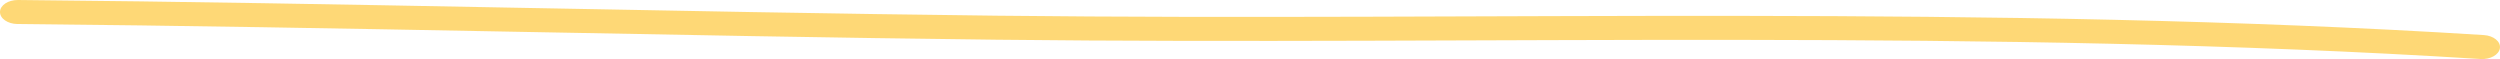
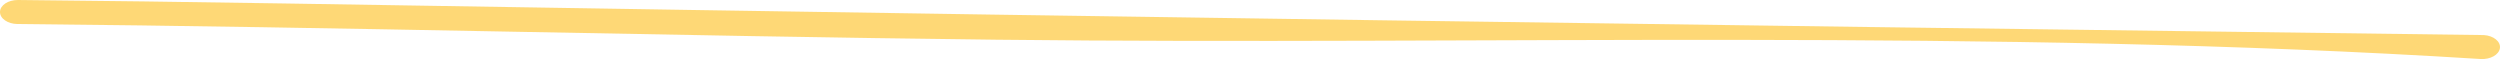
<svg xmlns="http://www.w3.org/2000/svg" width="508" height="12" viewBox="0 0 508 12" fill="none">
-   <path fill-rule="evenodd" clip-rule="evenodd" d="M504.733 7.126C404.671 0.846 302.918 4.319 202.604 3.189C136.271 2.432 69.934 0.61 3.65 0C1.662 -0.016 0.028 1.058 0 2.408C-0.026 3.758 1.565 4.864 3.551 4.881C69.829 5.491 136.159 7.313 202.484 8.069C302.618 9.2 404.179 5.718 504.061 11.99C506.041 12.112 507.793 11.128 507.985 9.785C508.165 8.443 506.701 7.256 504.733 7.126Z" fill="#FED876" />
+   <path fill-rule="evenodd" clip-rule="evenodd" d="M504.733 7.126C136.271 2.432 69.934 0.61 3.65 0C1.662 -0.016 0.028 1.058 0 2.408C-0.026 3.758 1.565 4.864 3.551 4.881C69.829 5.491 136.159 7.313 202.484 8.069C302.618 9.2 404.179 5.718 504.061 11.99C506.041 12.112 507.793 11.128 507.985 9.785C508.165 8.443 506.701 7.256 504.733 7.126Z" fill="#FED876" />
</svg>